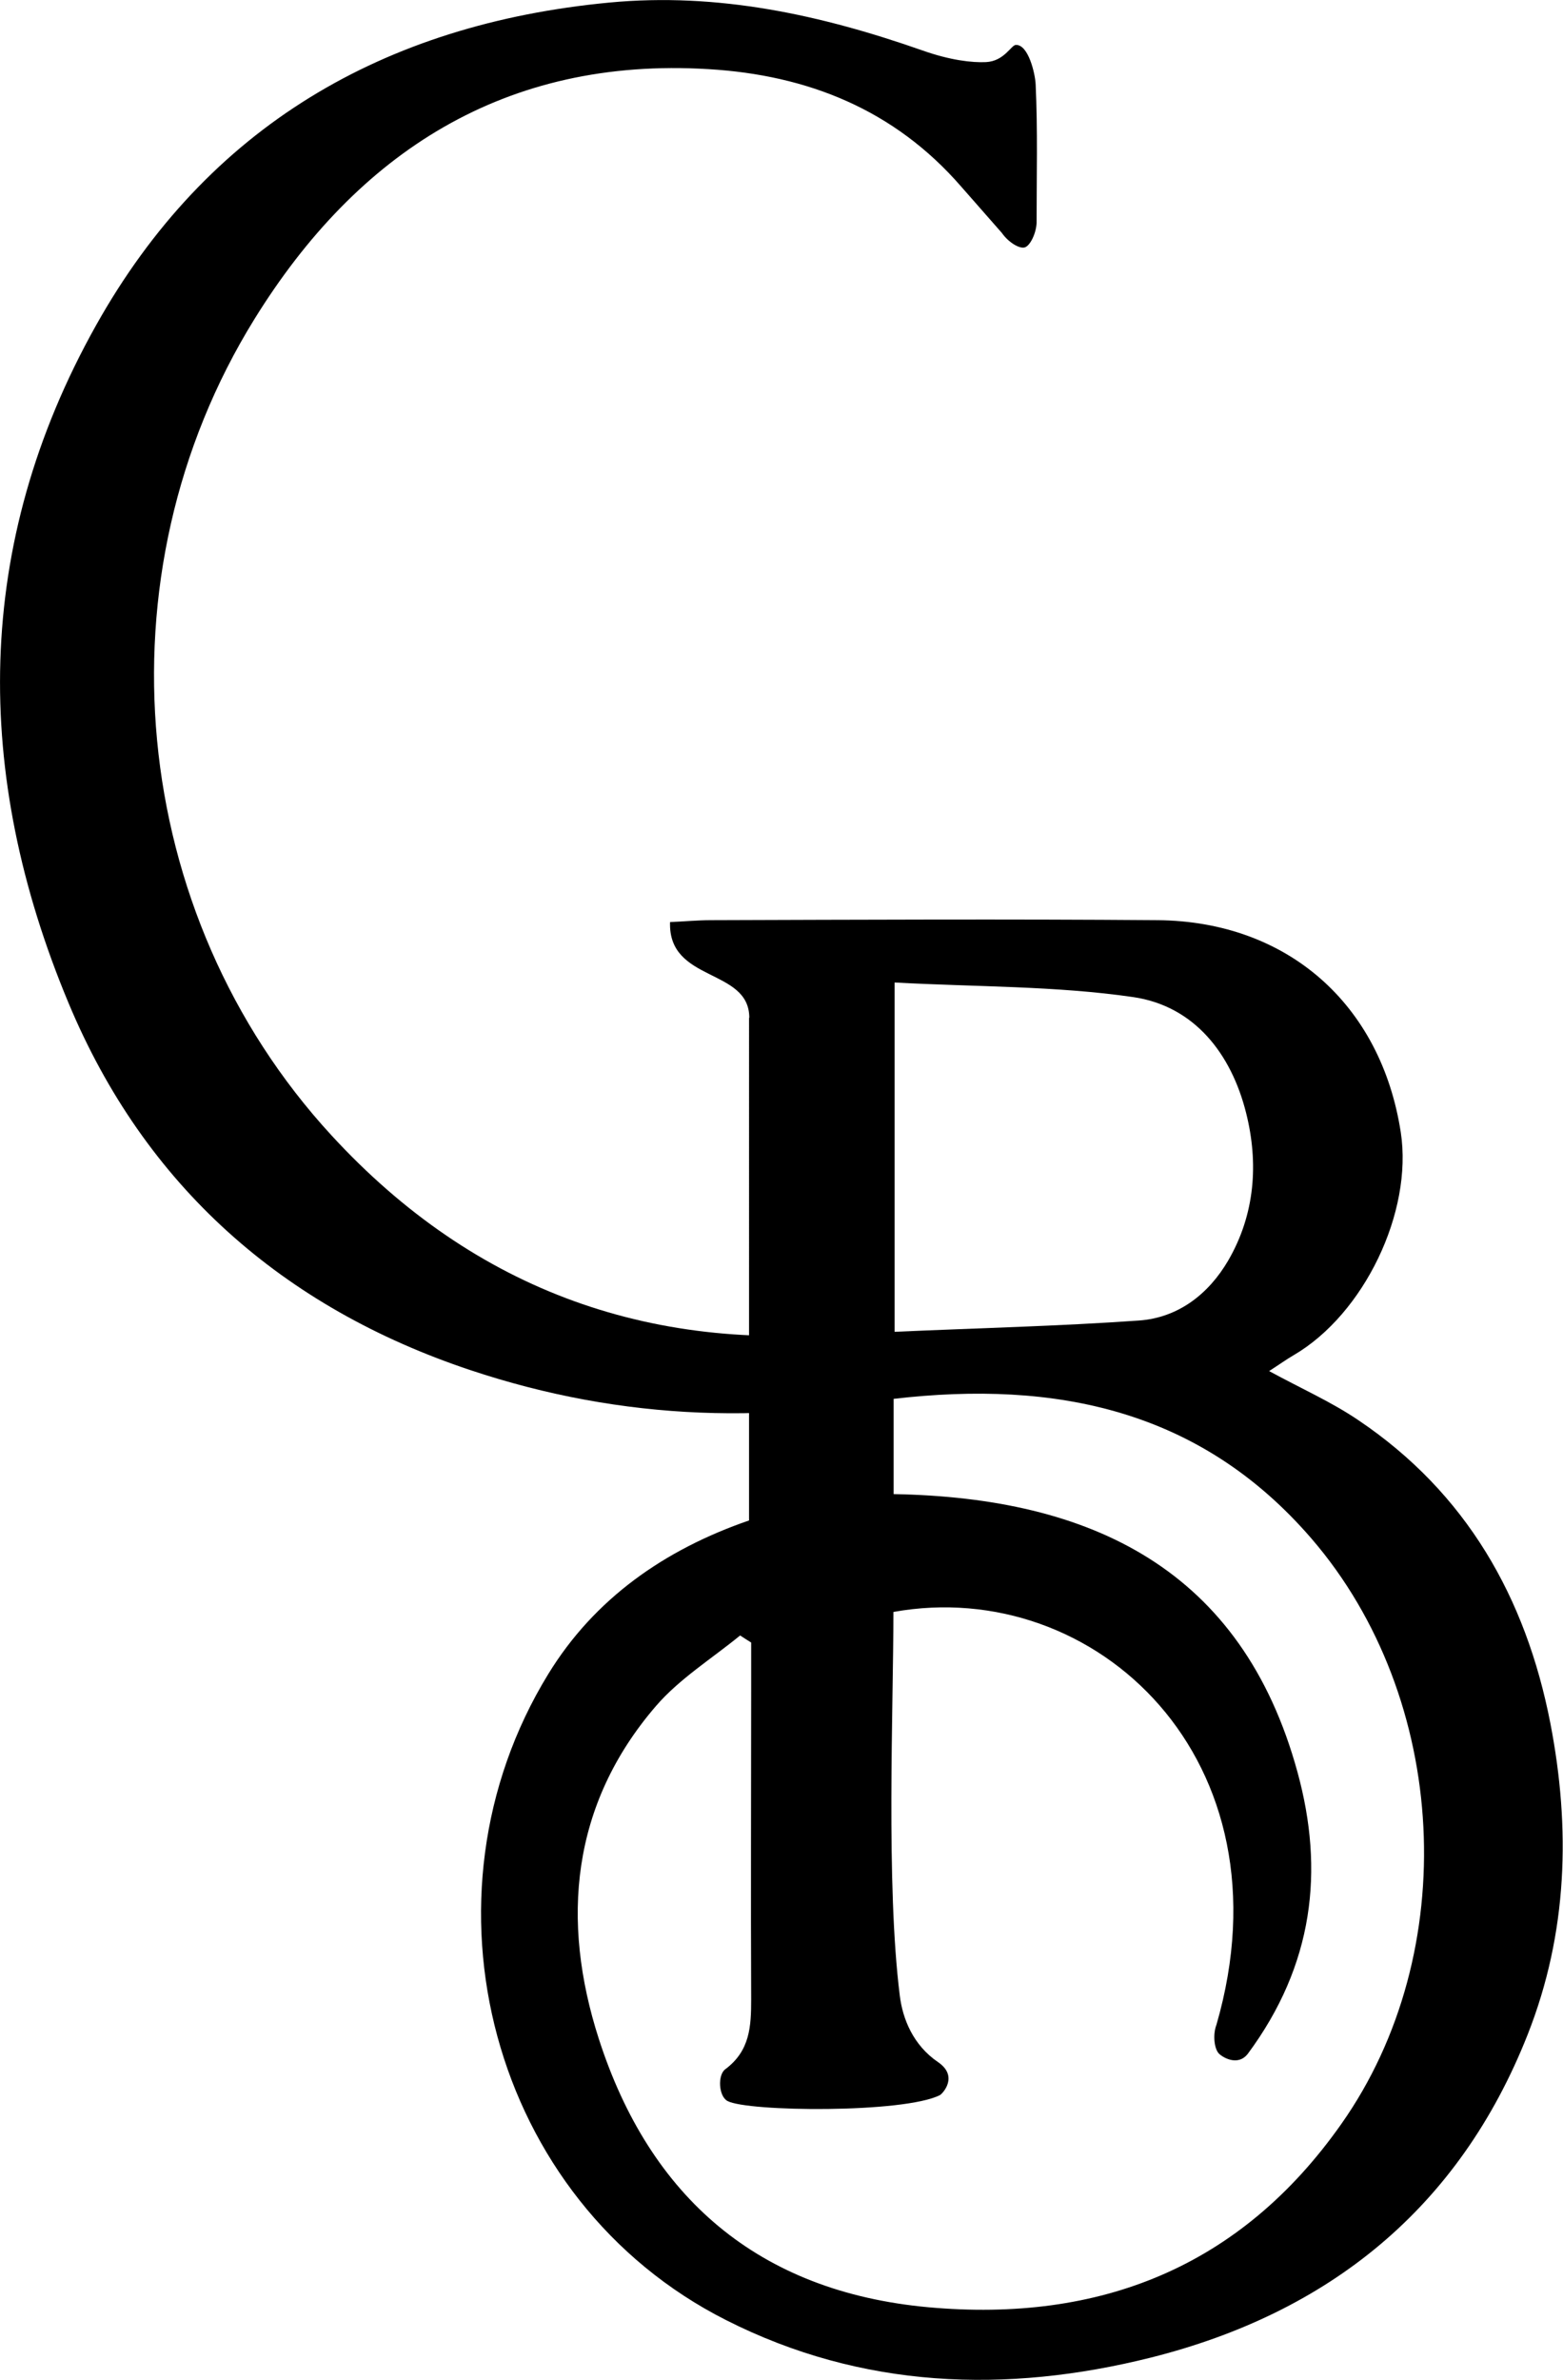
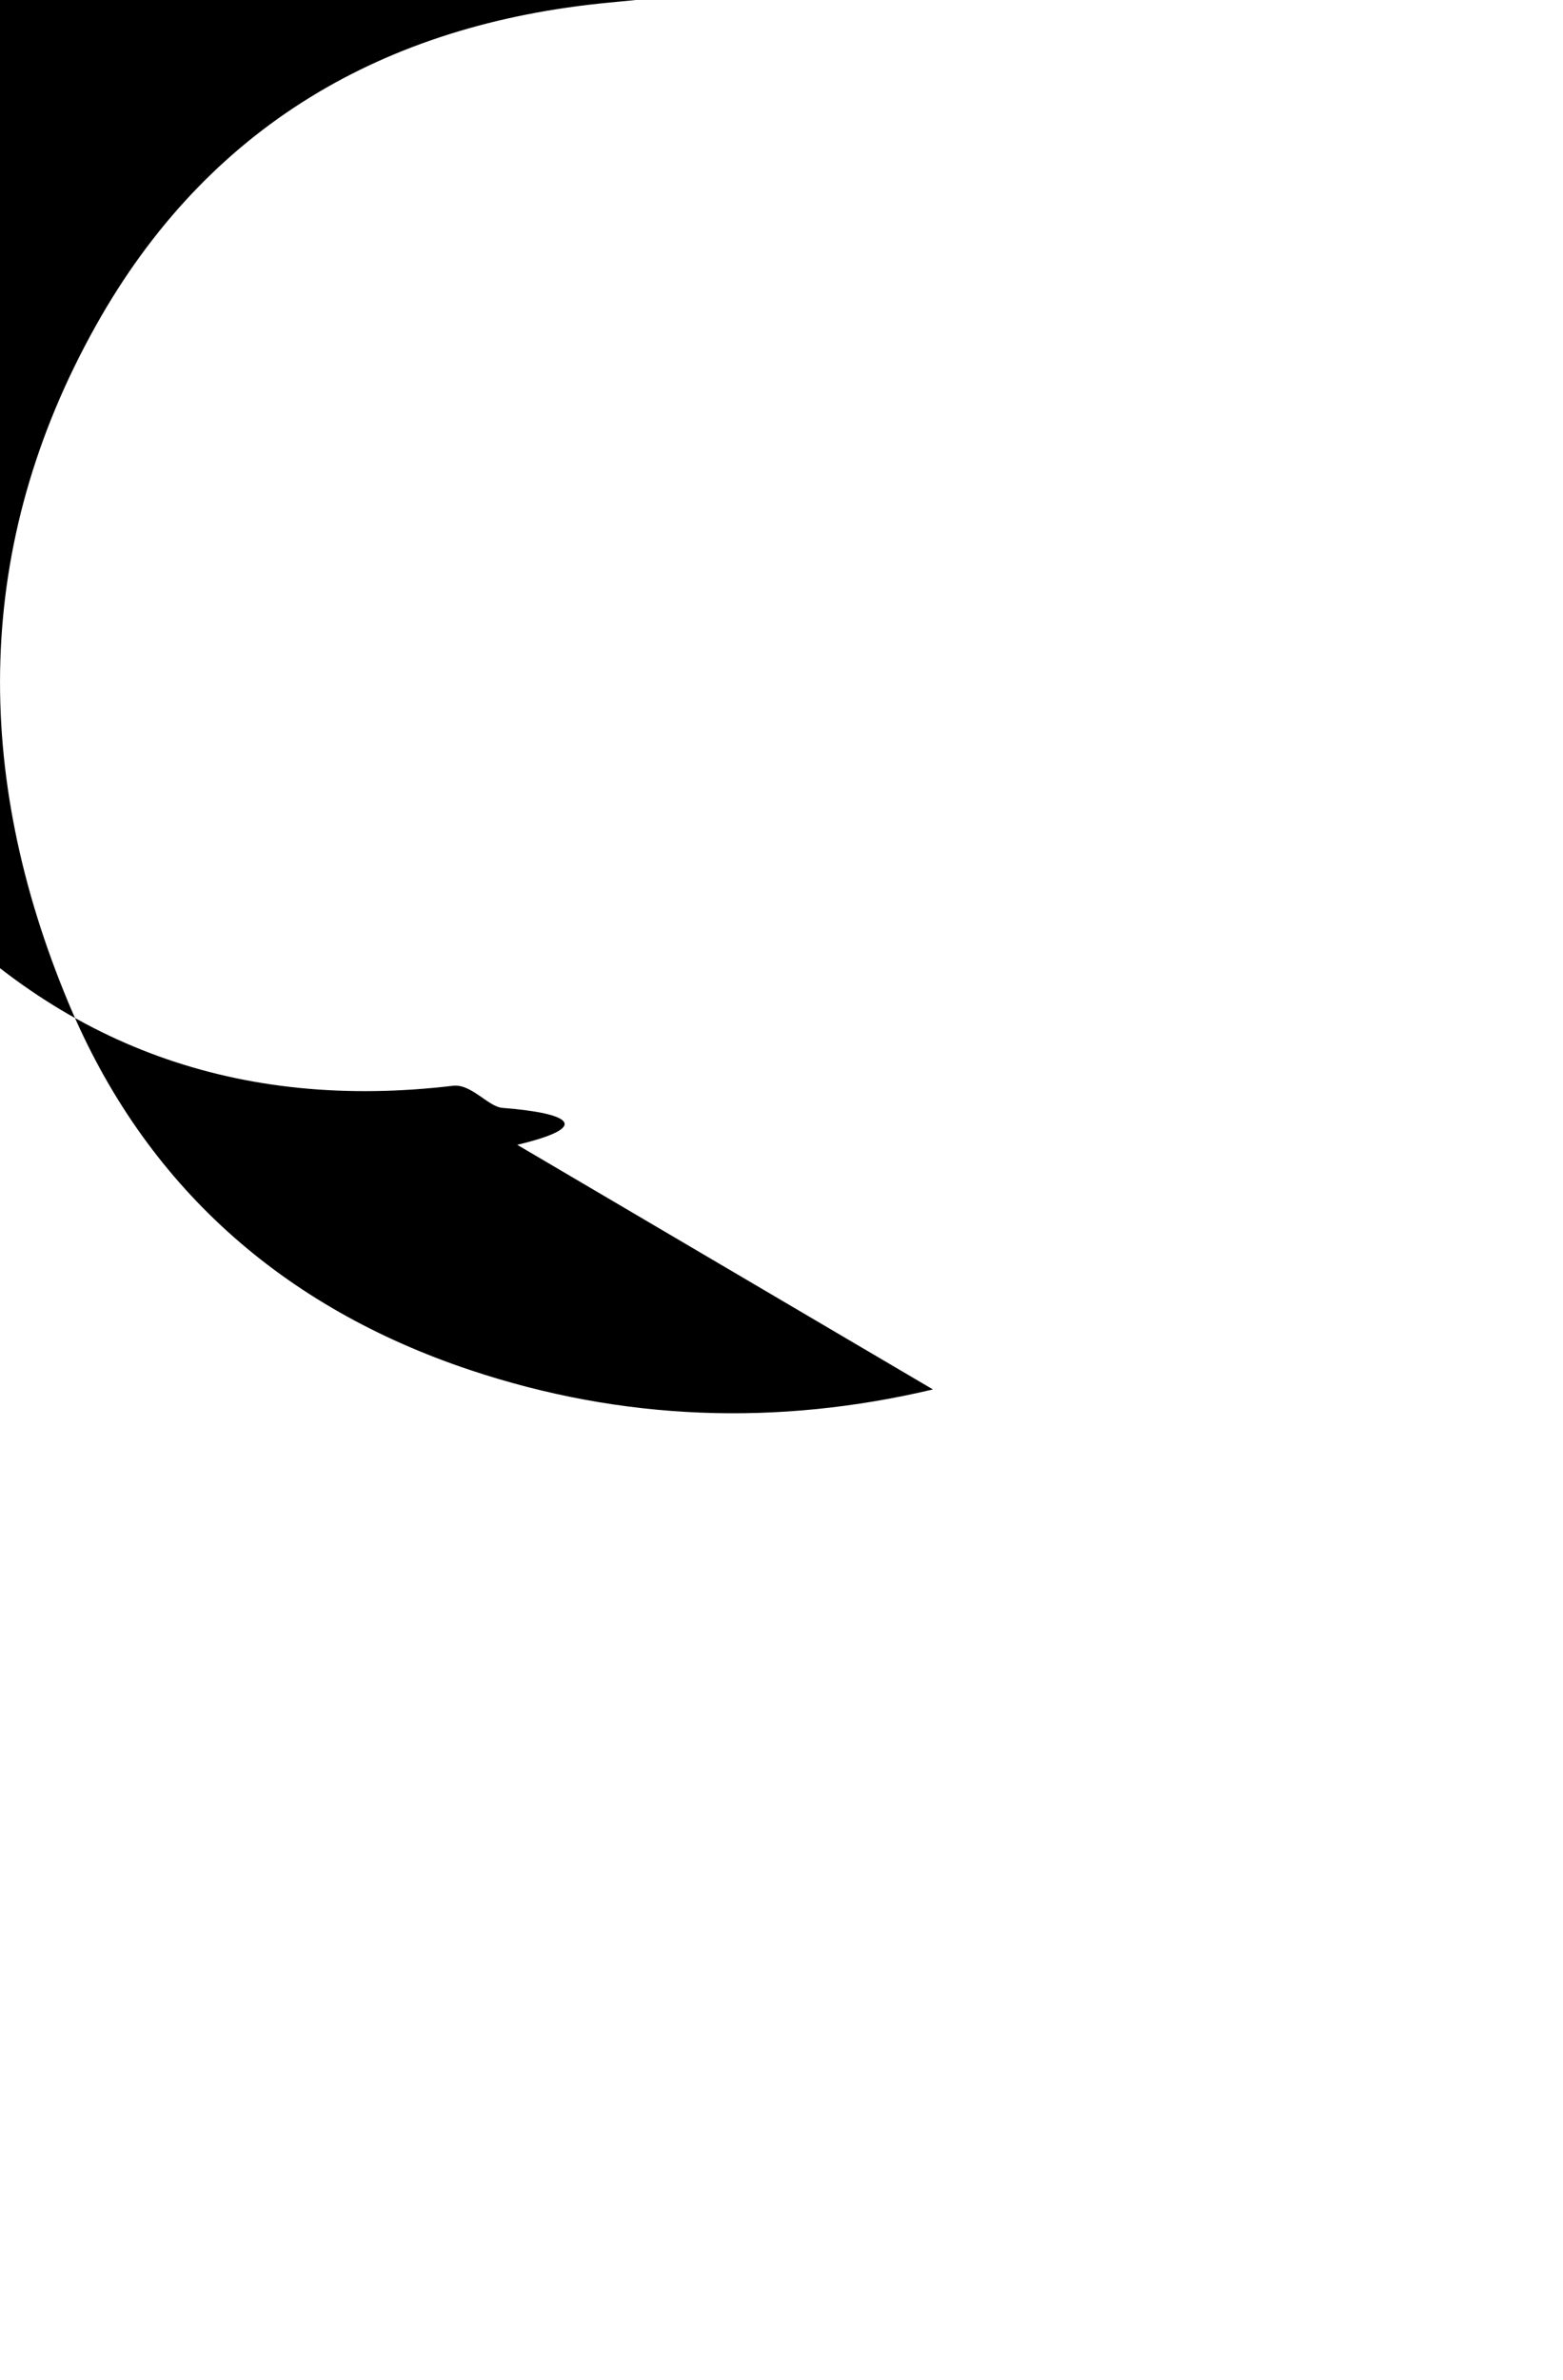
<svg xmlns="http://www.w3.org/2000/svg" data-bbox="0.001 0.003 66.467 101.174" viewBox="0 0 66.48 101.18" data-type="shape">
  <g>
-     <path d="M31.87 43.27c0-2.13-3.46-1.49-3.37-4.07.54-.02 1.17-.08 1.74-.08 6.33-.02 12.67-.05 19 0 5.52.05 9.5 3.57 10.34 9.02.52 3.39-1.56 7.72-4.55 9.47-.31.18-.6.39-1.05.68 1.36.74 2.65 1.31 3.8 2.09 4.59 3.09 7.12 7.54 8.16 12.87.87 4.48.74 8.93-.96 13.24-2.92 7.4-8.47 11.84-16.03 13.74-6.15 1.54-12.29 1.33-18.06-1.59-10.04-5.07-13.4-17.97-7.57-27.47 1.96-3.2 4.94-5.29 8.54-6.53V43.27Zm.08 26.56c-.16-.1-.32-.2-.47-.3-1.21.99-2.58 1.84-3.58 3-3.61 4.19-4.05 9.12-2.43 14.15 2.17 6.73 6.78 10.75 14.02 11.41 7.3.66 13.28-1.71 17.56-7.79 5.15-7.3 4.58-18.1-1.26-24.88-4.73-5.49-10.88-6.75-17.78-5.95v4.05c8.41.15 14.82 3.19 17.18 11.83 1.14 4.17.69 8.18-2.12 11.97-.39.5-.99.2-1.21 0s-.28-.83-.12-1.24C55 74.83 46.61 66.98 38 68.53c0 4.09-.32 11.58.27 16.3.12.99.56 2.11 1.63 2.84.88.6.2 1.33.08 1.4-1.53.78-8.2.71-9.04.25-.38-.21-.42-1.11-.09-1.35 1.05-.78 1.1-1.82 1.1-2.97-.02-4.38 0-8.77 0-13.15v-2Zm6.1-28.06v14.85c3.59-.16 7-.24 10.4-.48 1.67-.12 2.96-1.13 3.79-2.55 1.14-1.96 1.3-4.14.76-6.28-.63-2.51-2.2-4.54-4.8-4.92-3.3-.48-6.68-.43-10.15-.62Z" />
-     <path d="M39.68 59.07c-6.63 1.57-13.22 1.33-19.67-.82-7.98-2.66-13.85-7.83-17.1-15.62-4.06-9.72-4.05-19.47 1.17-28.79C8.81 5.39 16.32 1.02 25.91.11c4.62-.44 9.01.52 13.34 2.04 1.16.41 2.1.52 2.69.49.78-.04 1.07-.73 1.27-.73.53-.02.82 1.22.84 1.68.09 1.94.04 3.89.04 5.89-.02.45-.28.98-.51 1.04s-.69-.22-.97-.62c-.63-.72-1.18-1.34-1.73-1.97-2.84-3.27-6.53-4.74-10.74-4.99-8.66-.53-14.94 3.55-19.32 10.63-6.74 10.89-5.39 25.28 3.28 34.7 6.11 6.64 13.78 9.38 22.84 8.3.78-.09 1.49.89 2.1.94 2.93.23 3.82.81.63 1.57Z" />
+     <path d="M39.68 59.07c-6.63 1.57-13.22 1.33-19.67-.82-7.98-2.66-13.85-7.83-17.1-15.62-4.06-9.72-4.05-19.47 1.17-28.79C8.81 5.39 16.32 1.02 25.91.11s-.69-.22-.97-.62c-.63-.72-1.18-1.34-1.73-1.97-2.84-3.27-6.53-4.74-10.74-4.99-8.66-.53-14.94 3.55-19.32 10.63-6.74 10.89-5.39 25.28 3.28 34.7 6.11 6.64 13.78 9.38 22.84 8.3.78-.09 1.49.89 2.1.94 2.93.23 3.82.81.63 1.57Z" />
  </g>
</svg>